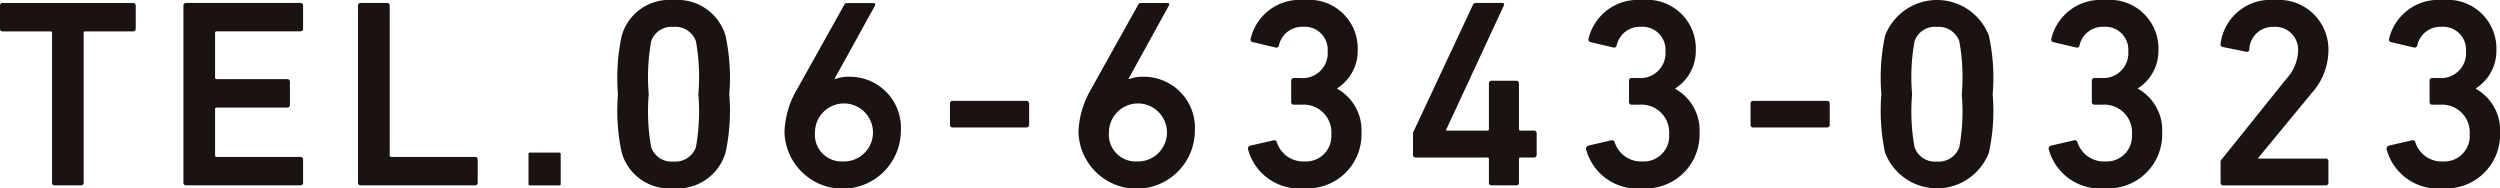
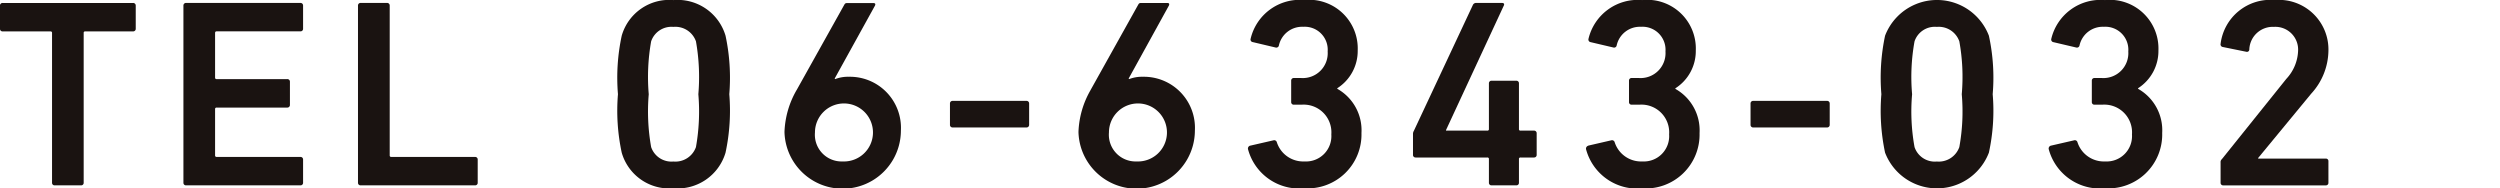
<svg xmlns="http://www.w3.org/2000/svg" height="9.512" viewBox="0 0 126.255 9.512" width="126.255">
  <g fill="#1a1311">
    <path d="m158.467 36.626a.127.127 0 0 1 -.136-.136v-7.558a.071.071 0 0 0 -.081-.081h-2.412a.128.128 0 0 1 -.136-.136v-1.167a.128.128 0 0 1 .136-.133h6.584a.128.128 0 0 1 .136.133v1.166a.128.128 0 0 1 -.136.136h-2.412a.071.071 0 0 0 -.081.081v7.559a.127.127 0 0 1 -.136.136z" transform="translate(-155.703 -27.265)" />
    <path d="m159.459 27.55a.129.129 0 0 1 .136-.136h5.771a.129.129 0 0 1 .136.136v1.166a.126.126 0 0 1 -.136.133h-4.227c-.054 0-.081.027-.081.084v2.249a.071.071 0 0 0 .081.079h3.561a.129.129 0 0 1 .138.138v1.162a.131.131 0 0 1 -.138.138h-3.561a.071.071 0 0 0 -.081.079v2.33a.074.074 0 0 0 .081.084h4.227a.126.126 0 0 1 .136.133v1.166a.128.128 0 0 1 -.136.136h-5.771a.128.128 0 0 1 -.136-.136z" transform="translate(-150.196 -27.266)" />
    <path d="m163.034 27.55a.129.129 0 0 1 .136-.136h1.33a.129.129 0 0 1 .136.136v7.558a.074.074 0 0 0 .081.084h4.227a.126.126 0 0 1 .136.133v1.166a.128.128 0 0 1 -.136.136h-5.774a.128.128 0 0 1 -.136-.136z" transform="translate(-144.955 -27.266)" />
-     <path d="m.055 0h1.515a.055.055 0 0 1 .055.055v1.545a.054.054 0 0 1 -.054.054h-1.516a.055.055 0 0 1 -.055-.054v-1.545a.055.055 0 0 1 .055-.055z" transform="translate(26.691 7.708)" />
    <path d="m168.358 32.111a10.117 10.117 0 0 1 .19-2.954 2.5 2.5 0 0 1 2.614-1.8 2.525 2.525 0 0 1 2.629 1.8 10.119 10.119 0 0 1 .19 2.954 10.108 10.108 0 0 1 -.19 2.952 2.525 2.525 0 0 1 -2.629 1.8 2.5 2.5 0 0 1 -2.614-1.8 10.106 10.106 0 0 1 -.19-2.952m2.8 3.4a1.1 1.1 0 0 0 1.139-.73 10.275 10.275 0 0 0 .121-2.668 10.3 10.3 0 0 0 -.121-2.671 1.1 1.1 0 0 0 -1.139-.73 1.082 1.082 0 0 0 -1.124.73 10.3 10.3 0 0 0 -.121 2.671 10.27 10.27 0 0 0 .121 2.668 1.082 1.082 0 0 0 1.124.73" transform="translate(-137.15 -27.354)" />
    <path d="m172.378 31.817 2.412-4.317c.039-.067.069-.081.163-.081h1.3c.1 0 .123.054.081.136l-2.034 3.68.027.025a1.785 1.785 0 0 1 .69-.118 2.579 2.579 0 0 1 2.629 2.72 2.94 2.94 0 0 1 -5.879.069 4.538 4.538 0 0 1 .609-2.113m2.33 3.6a1.465 1.465 0 1 0 -1.4-1.462 1.349 1.349 0 0 0 1.4 1.462" transform="translate(-132.149 -27.265)" />
    <path d="m175.157 30.626v-1.073a.128.128 0 0 1 .136-.133h3.726a.128.128 0 0 1 .136.133v1.073a.129.129 0 0 1 -.136.136h-3.726a.129.129 0 0 1 -.136-.136" transform="translate(-127.182 -24.325)" />
    <path d="m178.4 31.817 2.412-4.321c.039-.067.067-.081.163-.081h1.3c.1 0 .121.054.081.136l-2.032 3.684.027.025a1.785 1.785 0 0 1 .691-.118 2.579 2.579 0 0 1 2.629 2.72 2.94 2.94 0 0 1 -5.879.069 4.538 4.538 0 0 1 .609-2.113m2.33 3.6a1.465 1.465 0 1 0 -1.4-1.462 1.349 1.349 0 0 0 1.4 1.462" transform="translate(-123.327 -27.265)" />
    <path d="m181.372 34.71 1.179-.271a.135.135 0 0 1 .163.094 1.4 1.4 0 0 0 1.4.974 1.281 1.281 0 0 0 1.354-1.366 1.4 1.4 0 0 0 -1.5-1.5h-.392a.128.128 0 0 1 -.136-.136v-1.075a.128.128 0 0 1 .136-.136h.365a1.258 1.258 0 0 0 1.342-1.342 1.16 1.16 0 0 0 -1.233-1.245 1.2 1.2 0 0 0 -1.231.947.132.132 0 0 1 -.163.1l-1.156-.274a.13.13 0 0 1 -.109-.163 2.553 2.553 0 0 1 2.708-1.963 2.458 2.458 0 0 1 2.701 2.546 2.231 2.231 0 0 1 -1.031 1.909v.03a2.4 2.4 0 0 1 1.221 2.232 2.721 2.721 0 0 1 -2.885 2.792 2.677 2.677 0 0 1 -2.846-1.978.151.151 0 0 1 .108-.175" transform="translate(-118.233 -27.354)" />
    <path d="m184.639 35.082v-1.043a.289.289 0 0 1 .042-.163l2.979-6.353a.18.18 0 0 1 .19-.109h1.287c.094 0 .123.054.094.121l-2.925 6.3v.027h2.086a.071.071 0 0 0 .081-.079v-2.306a.129.129 0 0 1 .136-.136h1.245a.129.129 0 0 1 .136.136v2.306a.071.071 0 0 0 .081.079h.678a.129.129 0 0 1 .136.138v1.083a.129.129 0 0 1 -.136.136h-.678a.071.071 0 0 0 -.081.081v1.19a.128.128 0 0 1 -.136.136h-1.245a.128.128 0 0 1 -.136-.136v-1.19a.071.071 0 0 0 -.081-.081h-3.618a.129.129 0 0 1 -.136-.136" transform="translate(-113.28 -27.265)" />
    <path d="m188.292 34.71 1.176-.271a.137.137 0 0 1 .165.094 1.4 1.4 0 0 0 1.4.974 1.28 1.28 0 0 0 1.351-1.366 1.4 1.4 0 0 0 -1.5-1.5h-.39a.127.127 0 0 1 -.136-.136v-1.075a.127.127 0 0 1 .136-.136h.362a1.26 1.26 0 0 0 1.344-1.342 1.162 1.162 0 0 0 -1.233-1.245 1.2 1.2 0 0 0 -1.233.947.13.13 0 0 1 -.16.1l-1.152-.271a.133.133 0 0 1 -.111-.163 2.558 2.558 0 0 1 2.71-1.963 2.458 2.458 0 0 1 2.71 2.547 2.231 2.231 0 0 1 -1.031 1.909v.03a2.4 2.4 0 0 1 1.221 2.232 2.721 2.721 0 0 1 -2.885 2.792 2.68 2.68 0 0 1 -2.848-1.978.153.153 0 0 1 .111-.175" transform="translate(-108.09 -27.354)" />
    <path d="m191.552 30.626v-1.073a.128.128 0 0 1 .136-.133h3.726a.128.128 0 0 1 .136.133v1.073a.129.129 0 0 1 -.136.136h-3.726a.129.129 0 0 1 -.136-.136" transform="translate(-103.146 -24.325)" />
    <path d="m194.231 32.111a10.179 10.179 0 0 1 .187-2.954 2.807 2.807 0 0 1 5.243 0 9.955 9.955 0 0 1 .192 2.954 9.944 9.944 0 0 1 -.192 2.952 2.807 2.807 0 0 1 -5.243 0 10.167 10.167 0 0 1 -.187-2.952m2.8 3.4a1.1 1.1 0 0 0 1.137-.73 10.037 10.037 0 0 0 .123-2.668 10.066 10.066 0 0 0 -.123-2.671 1.1 1.1 0 0 0 -1.137-.73 1.078 1.078 0 0 0 -1.125.73 10.069 10.069 0 0 0 -.123 2.671 10.04 10.04 0 0 0 .123 2.668 1.078 1.078 0 0 0 1.125.73" transform="translate(-99.218 -27.354)" />
    <path d="m197.768 34.71 1.179-.271a.135.135 0 0 1 .163.094 1.4 1.4 0 0 0 1.4.974 1.281 1.281 0 0 0 1.354-1.366 1.4 1.4 0 0 0 -1.5-1.5h-.392a.128.128 0 0 1 -.136-.136v-1.075a.128.128 0 0 1 .136-.136h.367a1.258 1.258 0 0 0 1.339-1.342 1.16 1.16 0 0 0 -1.231-1.245 1.2 1.2 0 0 0 -1.233.947.132.132 0 0 1 -.163.1l-1.154-.271a.133.133 0 0 1 -.109-.163 2.558 2.558 0 0 1 2.71-1.963 2.458 2.458 0 0 1 2.702 2.543 2.235 2.235 0 0 1 -1.028 1.909v.03a2.4 2.4 0 0 1 1.218 2.232 2.721 2.721 0 0 1 -2.885 2.792 2.679 2.679 0 0 1 -2.846-1.978.151.151 0 0 1 .108-.175" transform="translate(-94.195 -27.354)" />
    <path d="m201.179 35.564a.2.2 0 0 1 .067-.175l3.253-4.052a2.189 2.189 0 0 0 .594-1.408 1.15 1.15 0 0 0 -1.218-1.218 1.184 1.184 0 0 0 -1.245 1.149.119.119 0 0 1 -.15.109l-1.191-.242a.134.134 0 0 1 -.109-.165 2.534 2.534 0 0 1 2.735-2.207 2.506 2.506 0 0 1 2.71 2.575 3.265 3.265 0 0 1 -.868 2.153l-2.681 3.25v.03h3.413a.126.126 0 0 1 .136.136v1.081a.127.127 0 0 1 -.136.136h-5.174a.128.128 0 0 1 -.136-.136z" transform="translate(-89.035 -27.354)" />
-     <path d="m204.685 34.71 1.179-.271a.137.137 0 0 1 .165.094 1.394 1.394 0 0 0 1.393.974 1.281 1.281 0 0 0 1.354-1.366 1.4 1.4 0 0 0 -1.5-1.5h-.392a.126.126 0 0 1 -.133-.136v-1.075a.126.126 0 0 1 .133-.136h.37a1.257 1.257 0 0 0 1.337-1.342 1.16 1.16 0 0 0 -1.231-1.245 1.2 1.2 0 0 0 -1.233.947.132.132 0 0 1 -.163.1l-1.154-.271a.13.13 0 0 1 -.106-.163 2.554 2.554 0 0 1 2.71-1.963 2.458 2.458 0 0 1 2.71 2.547 2.237 2.237 0 0 1 -1.031 1.909v.03a2.4 2.4 0 0 1 1.218 2.232 2.721 2.721 0 0 1 -2.885 2.792 2.681 2.681 0 0 1 -2.846-1.978.153.153 0 0 1 .108-.175" transform="translate(-84.052 -27.354)" />
  </g>
</svg>